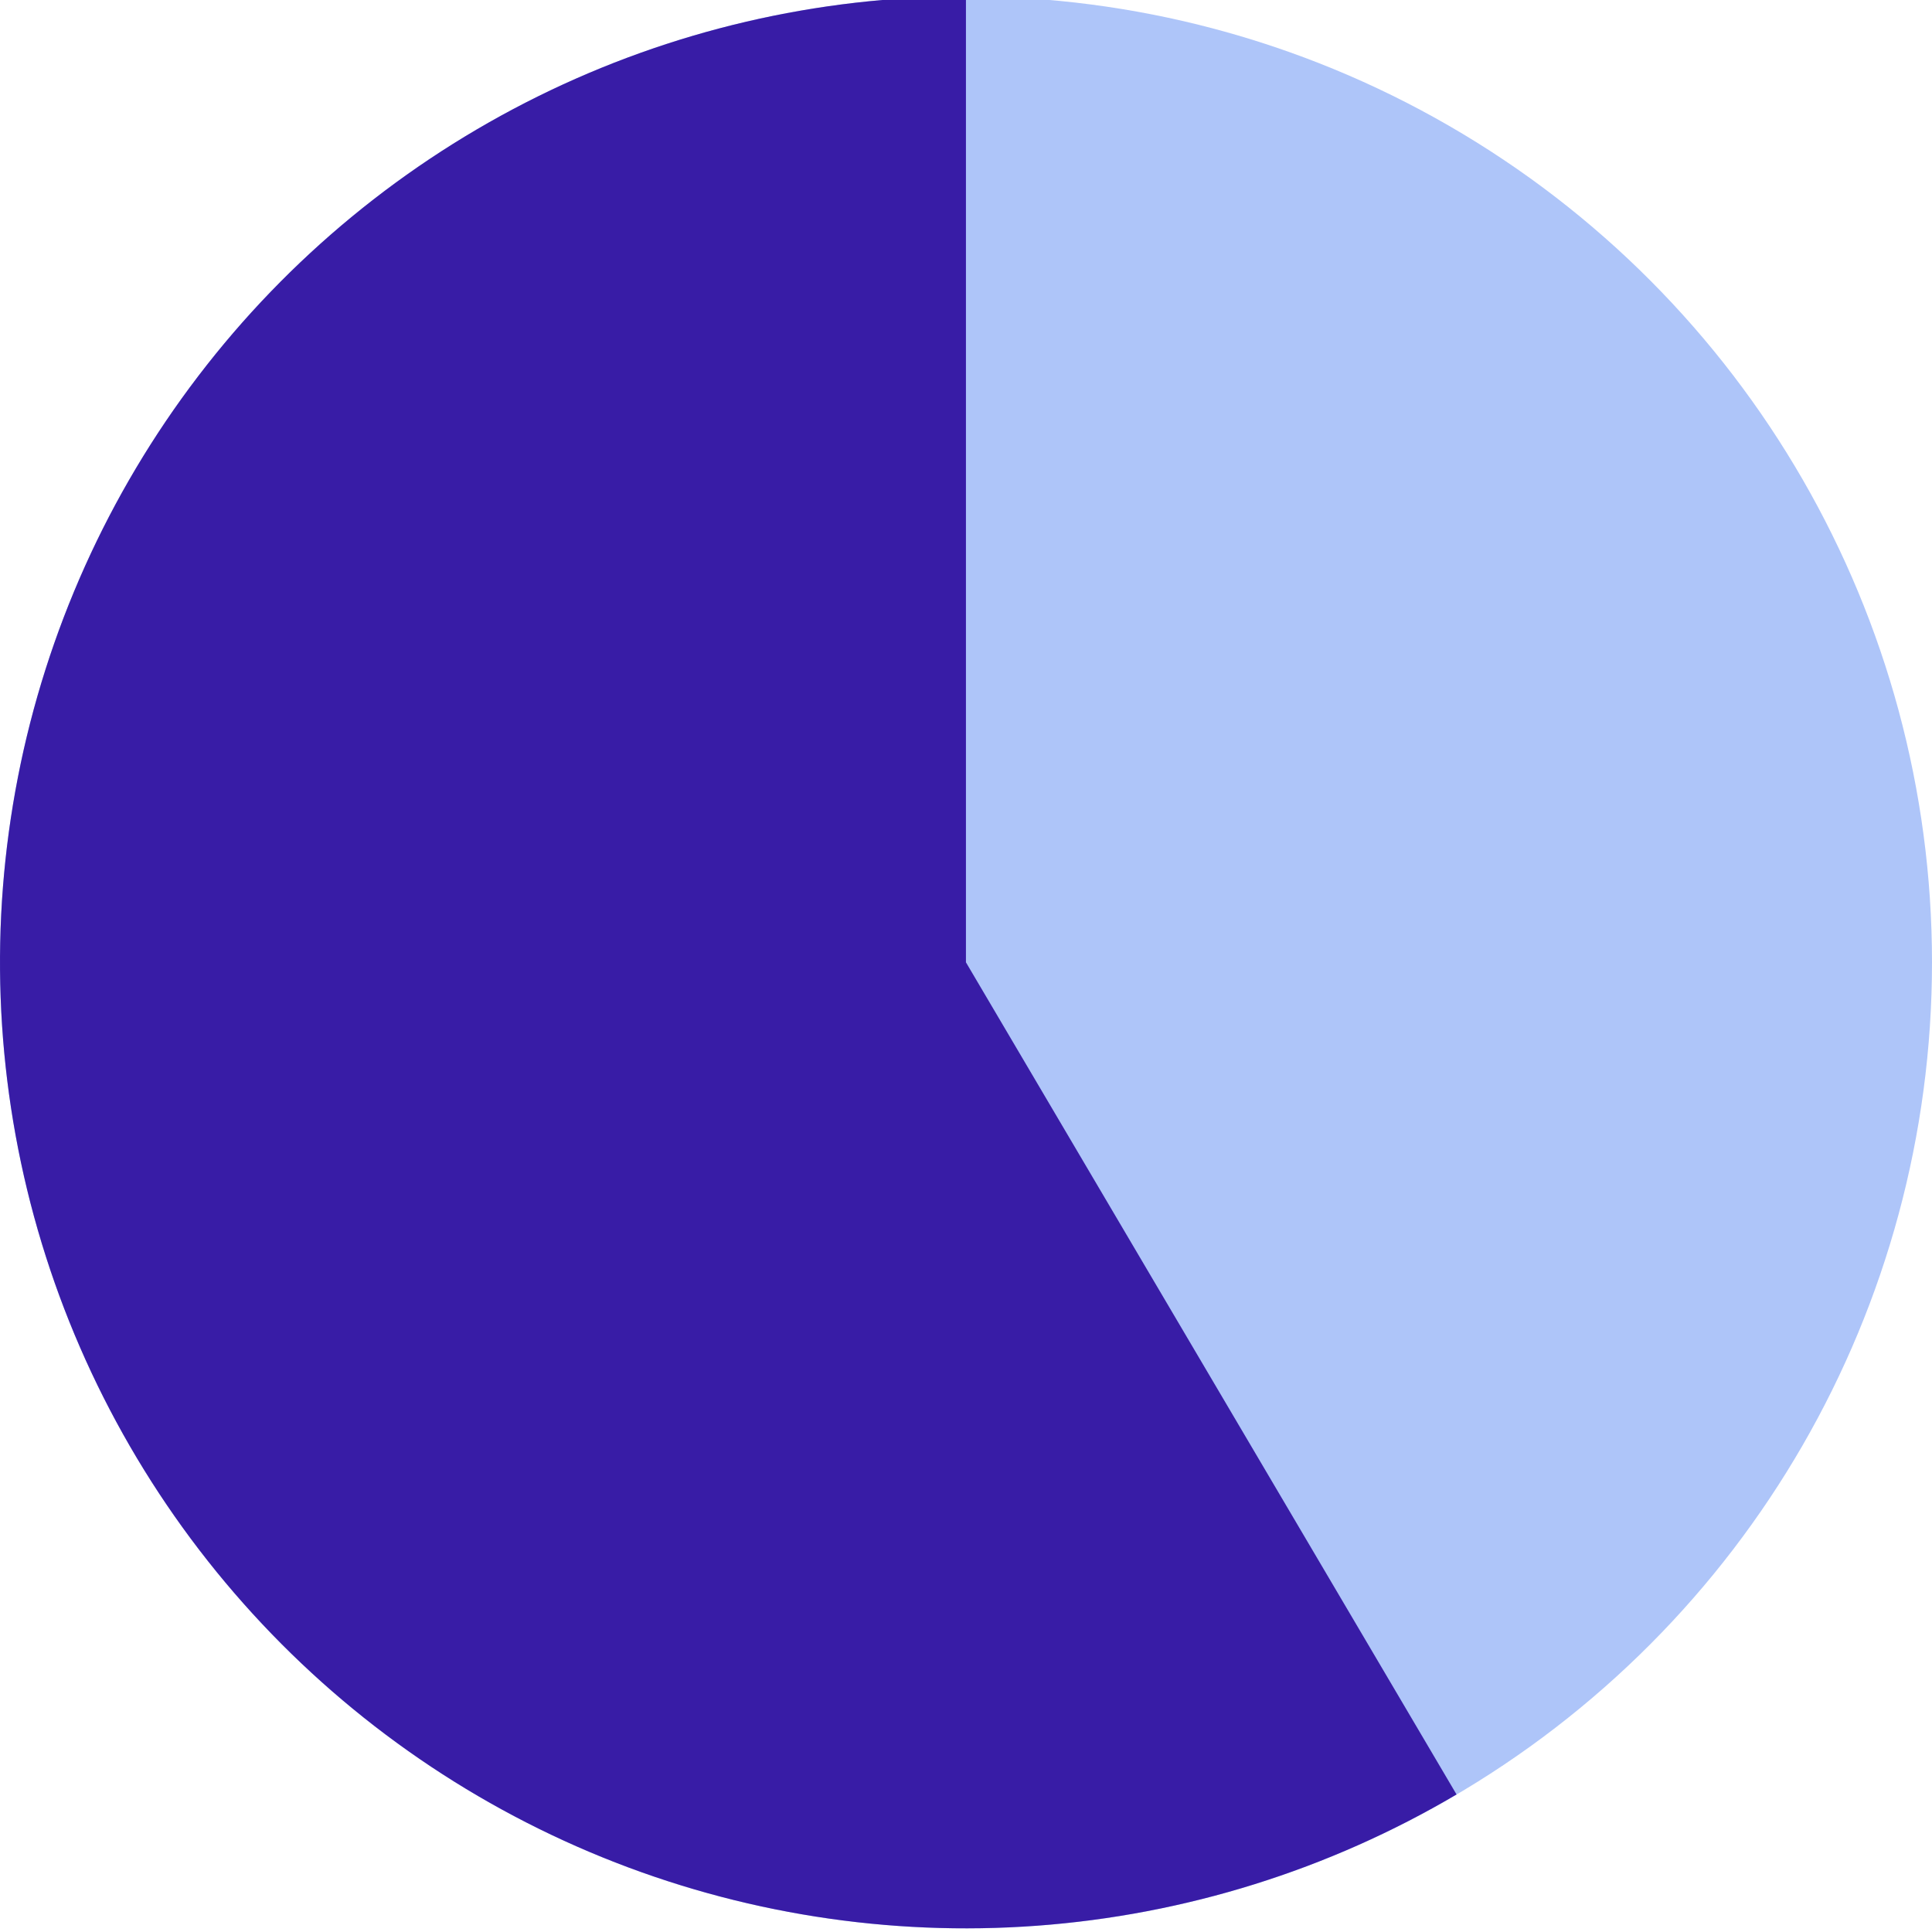
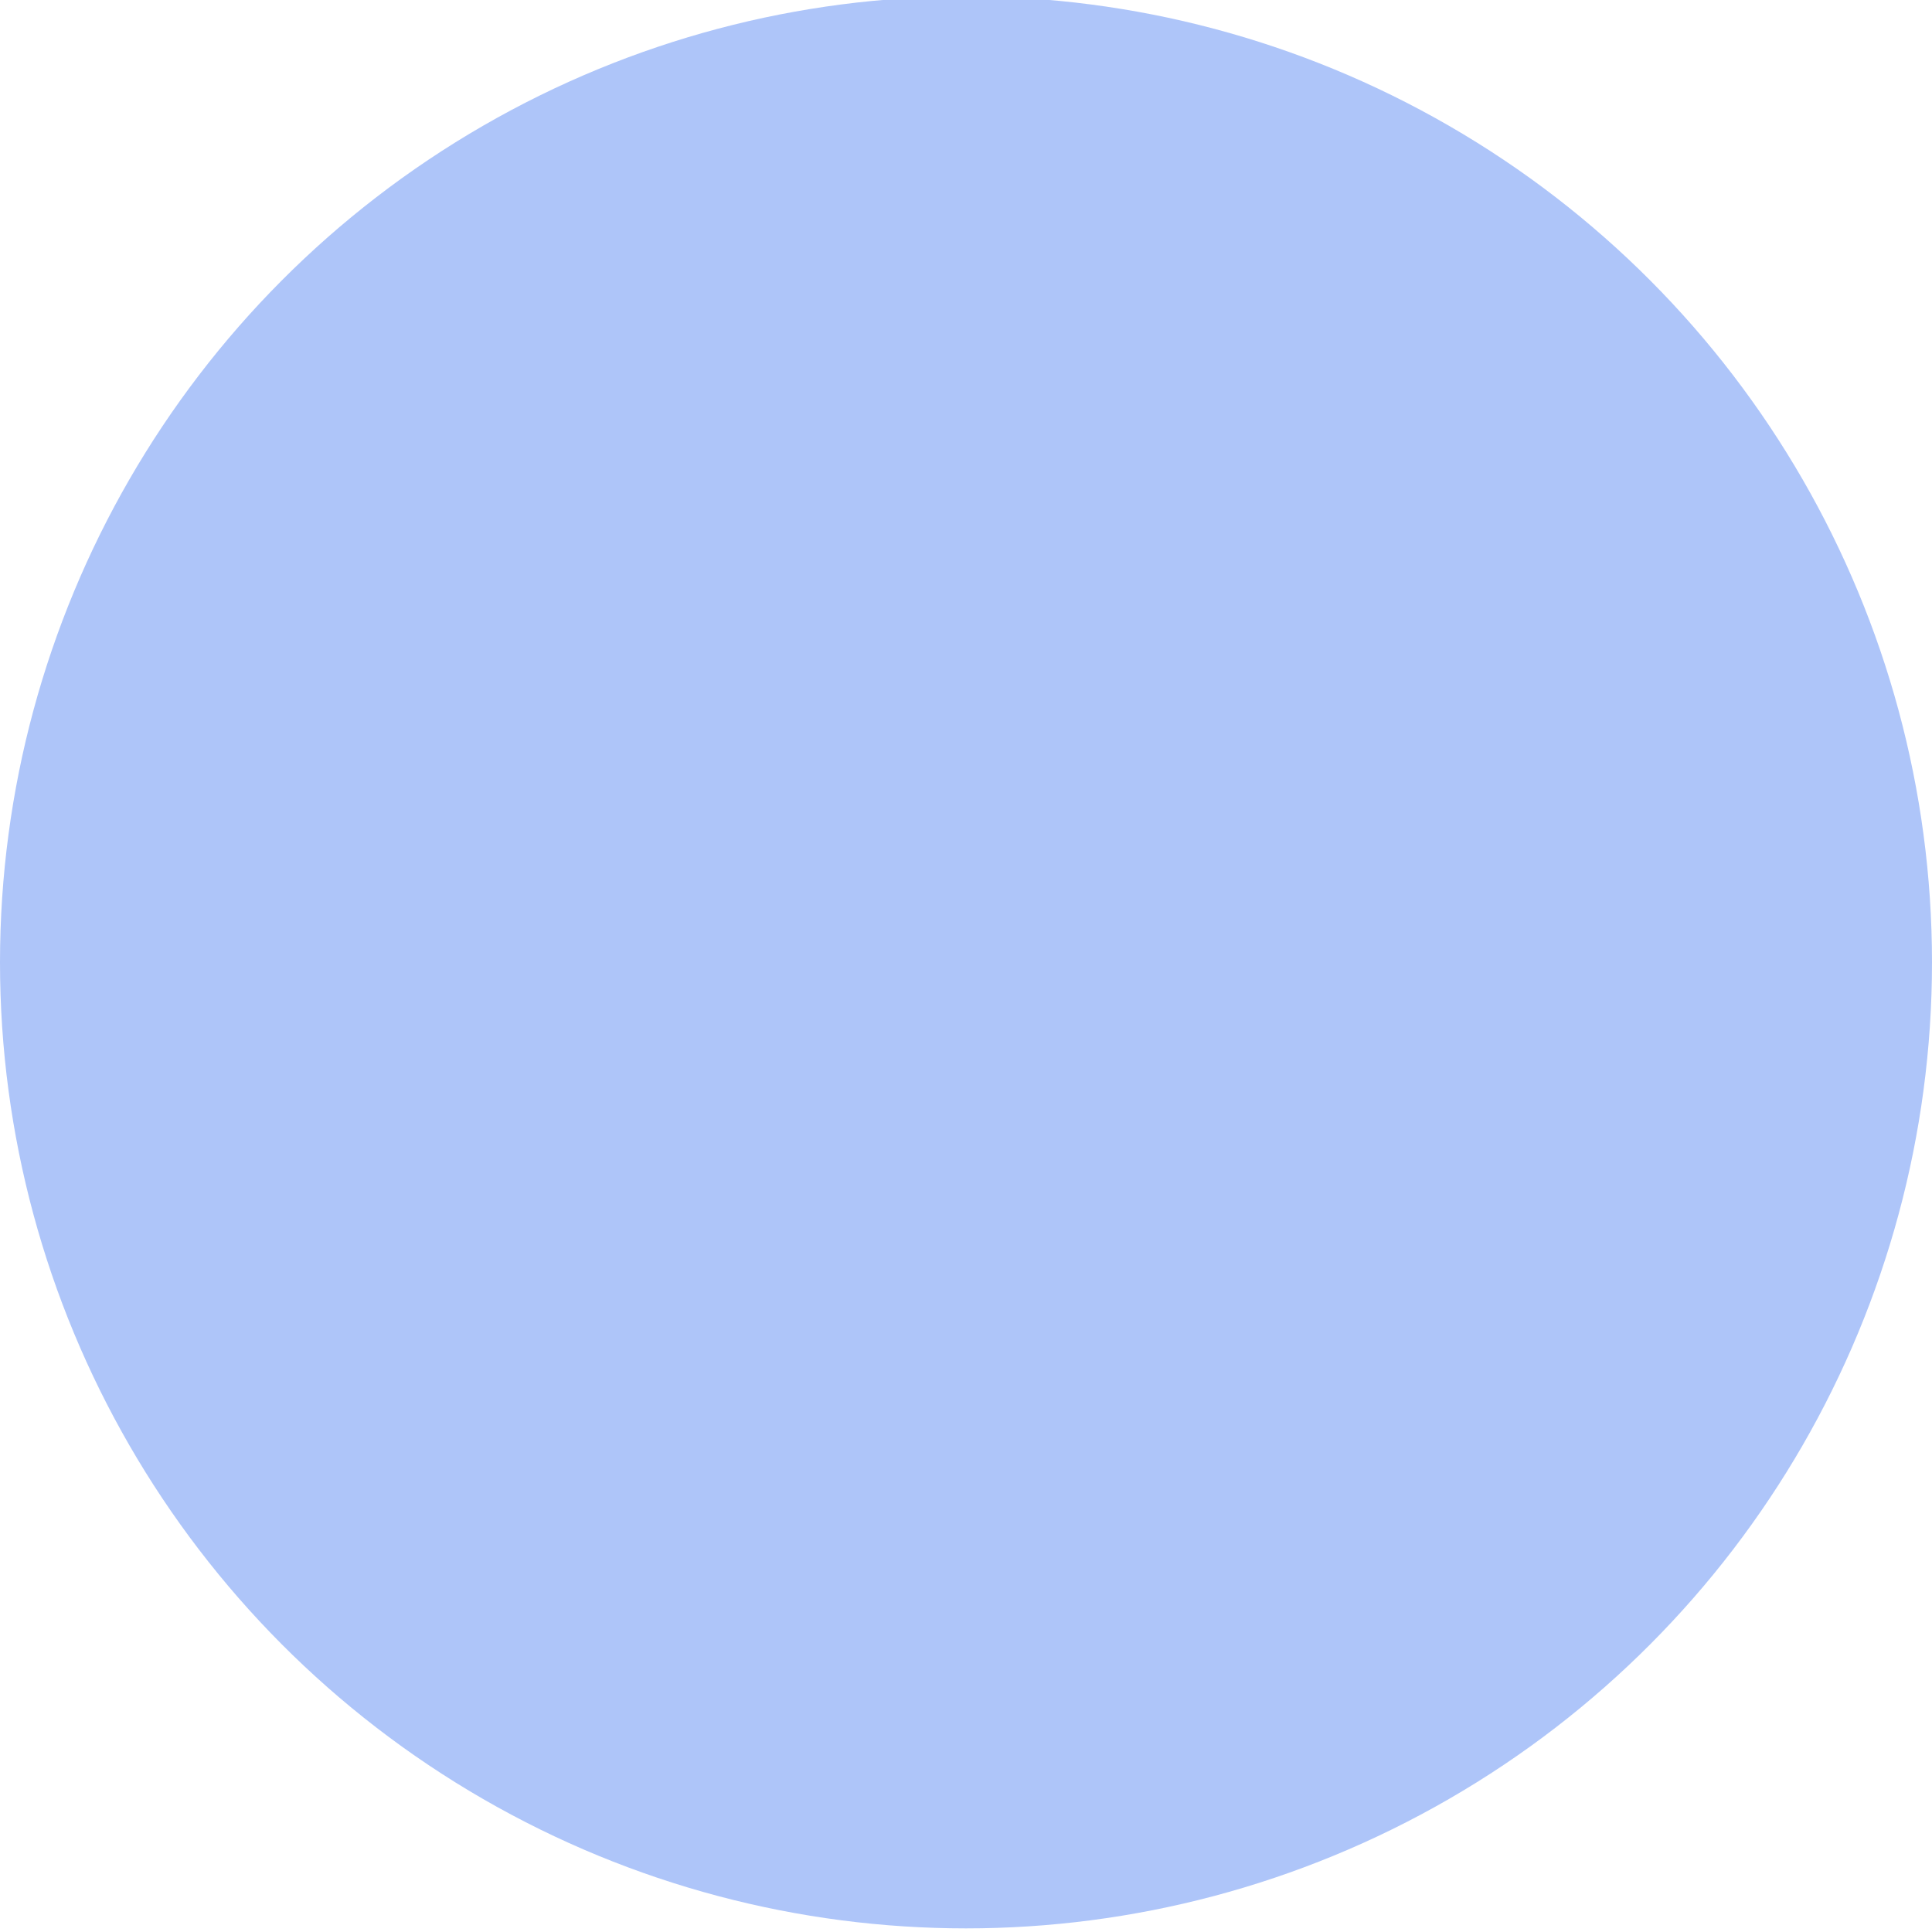
<svg xmlns="http://www.w3.org/2000/svg" id="a" data-name="Layer 1" width="32" height="32" viewBox="0 0 32 32">
  <defs>
    <style>
      .b {
        fill: #aec5f9;
      }

      .c {
        fill: #381ca6;
      }
    </style>
  </defs>
  <circle class="b" cx="16" cy="15.94" r="16" />
-   <path class="c" d="M16-.06c-2.46,0-4.888,.567-7.093,1.658-2.205,1.091-4.13,2.675-5.623,4.631C1.791,8.184,.769,10.457,.297,12.872c-.472,2.415-.38,4.906,.267,7.279,.648,2.374,1.834,4.566,3.467,6.406,1.633,1.841,3.668,3.28,5.947,4.206,2.279,.926,4.742,1.314,7.195,1.133s4.833-.924,6.952-2.174l-8.126-13.783V-.06Z" />
</svg>